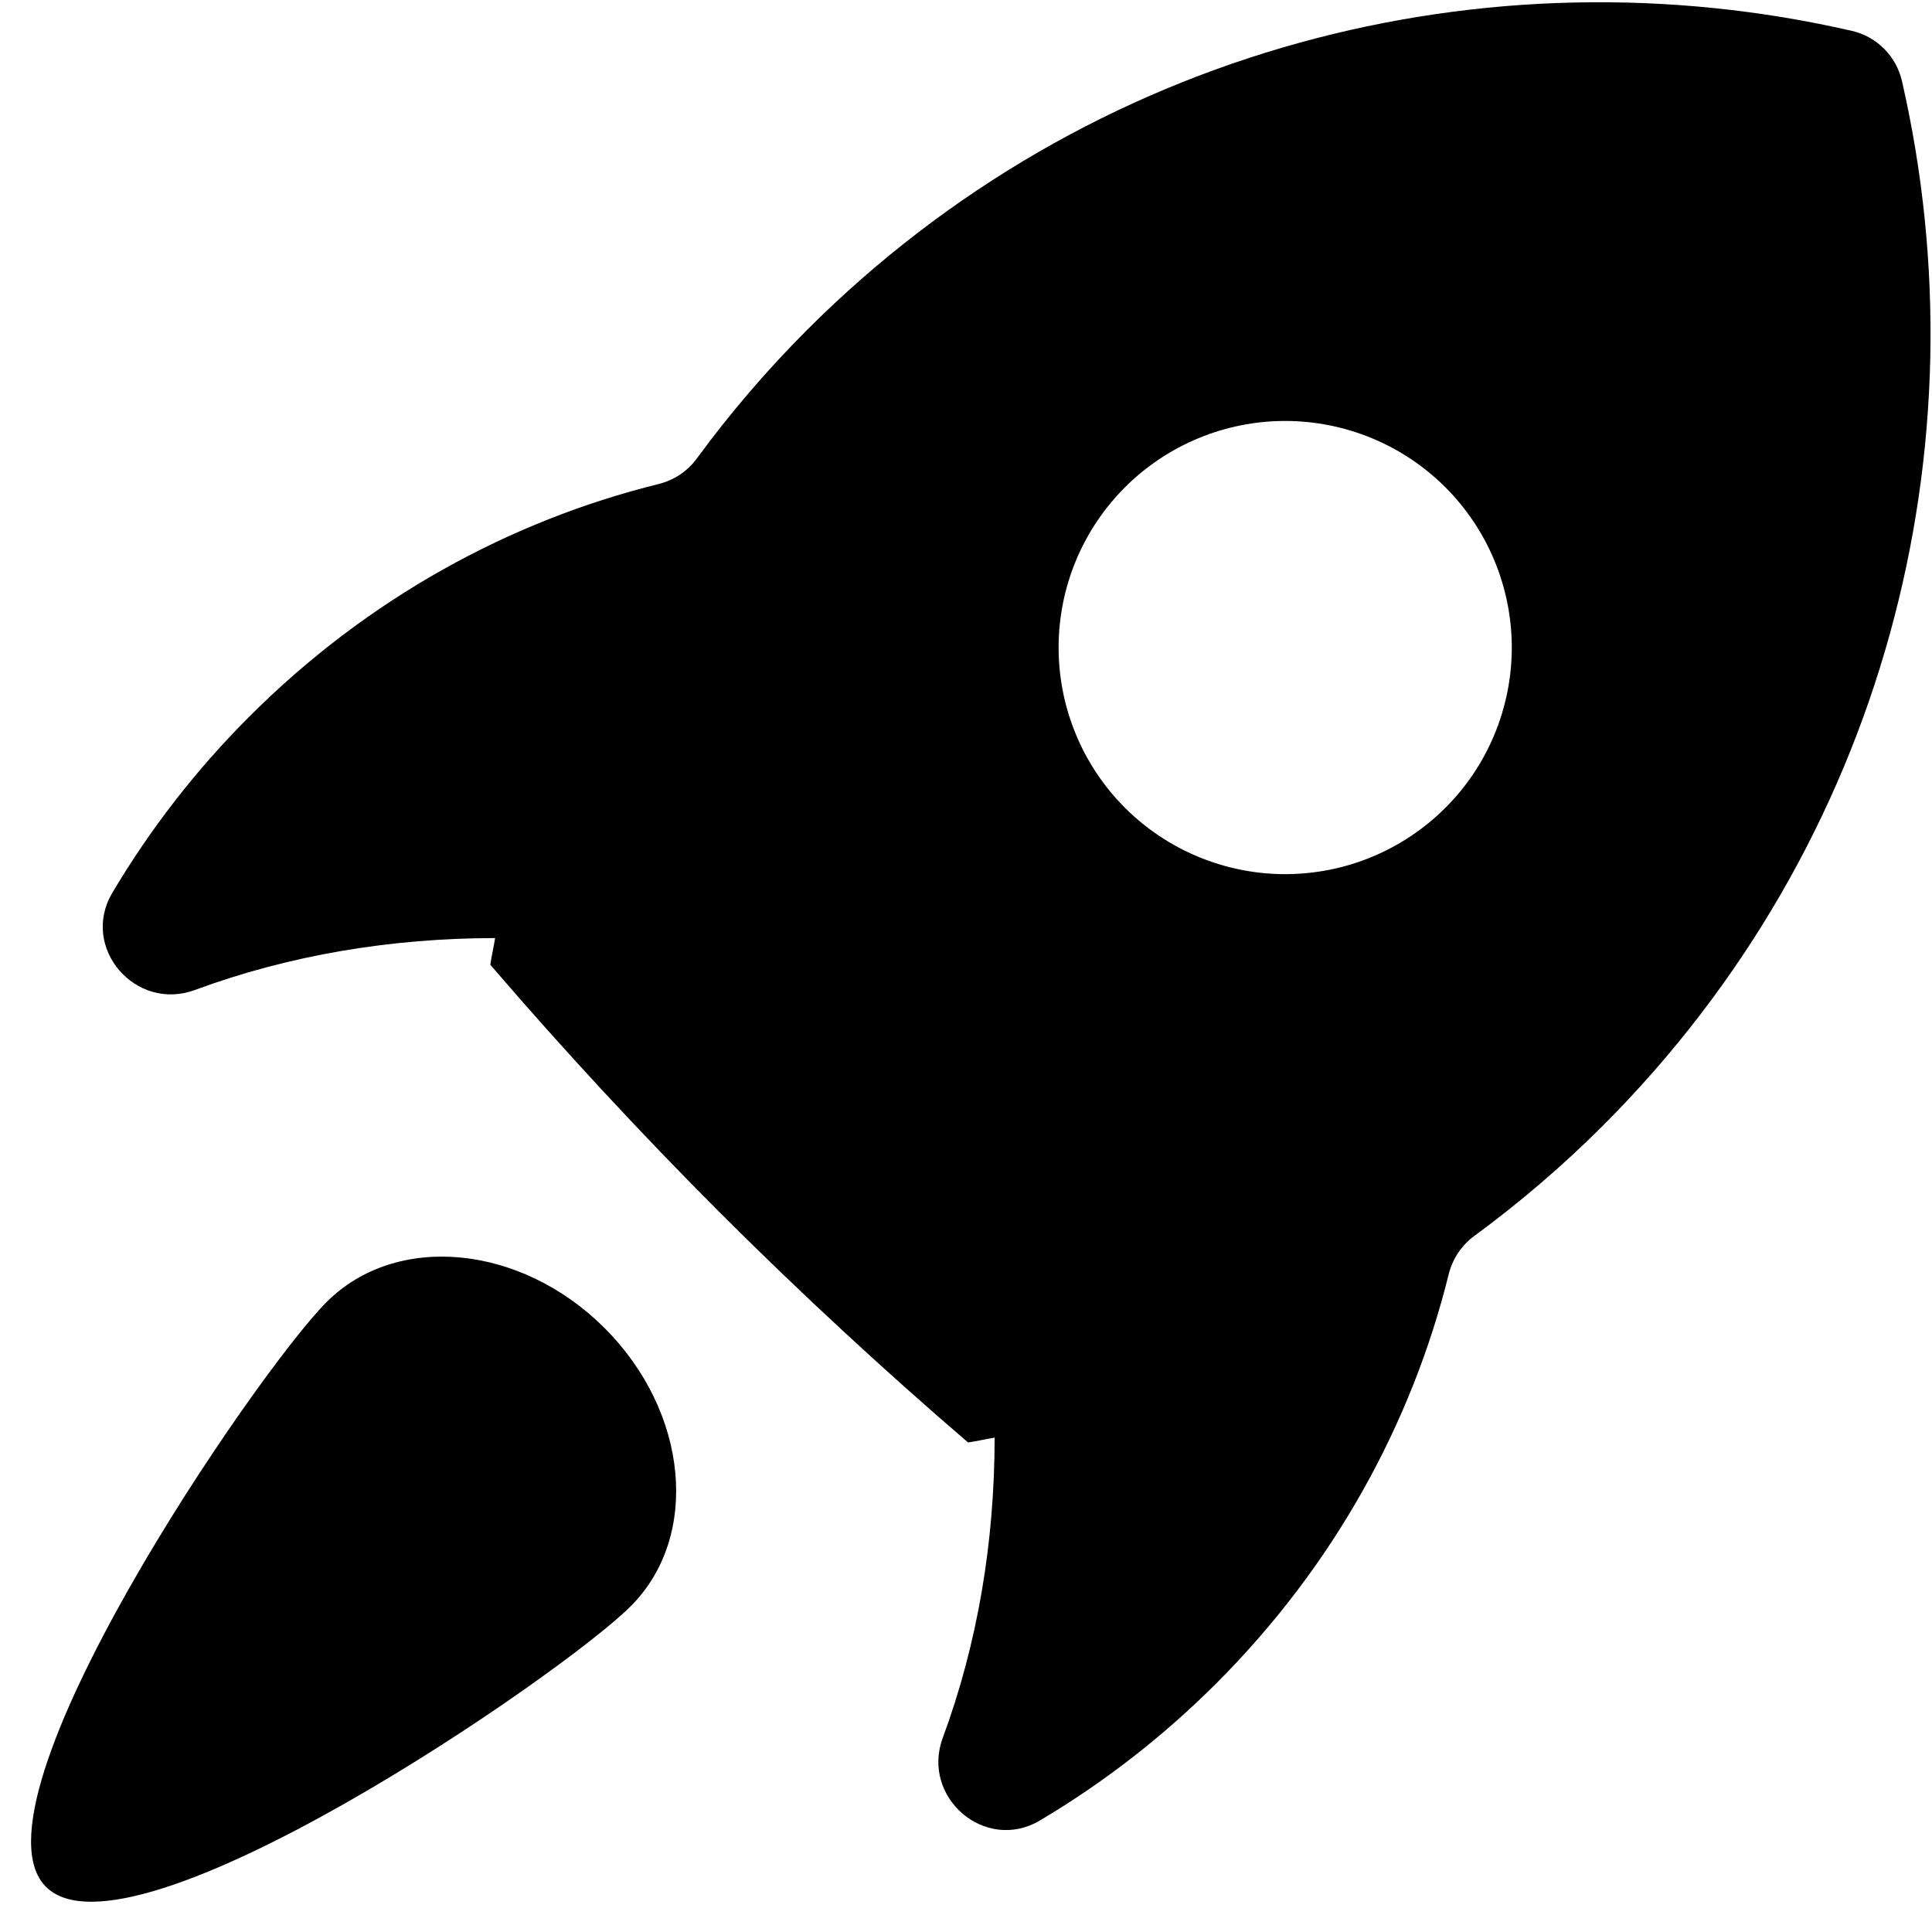
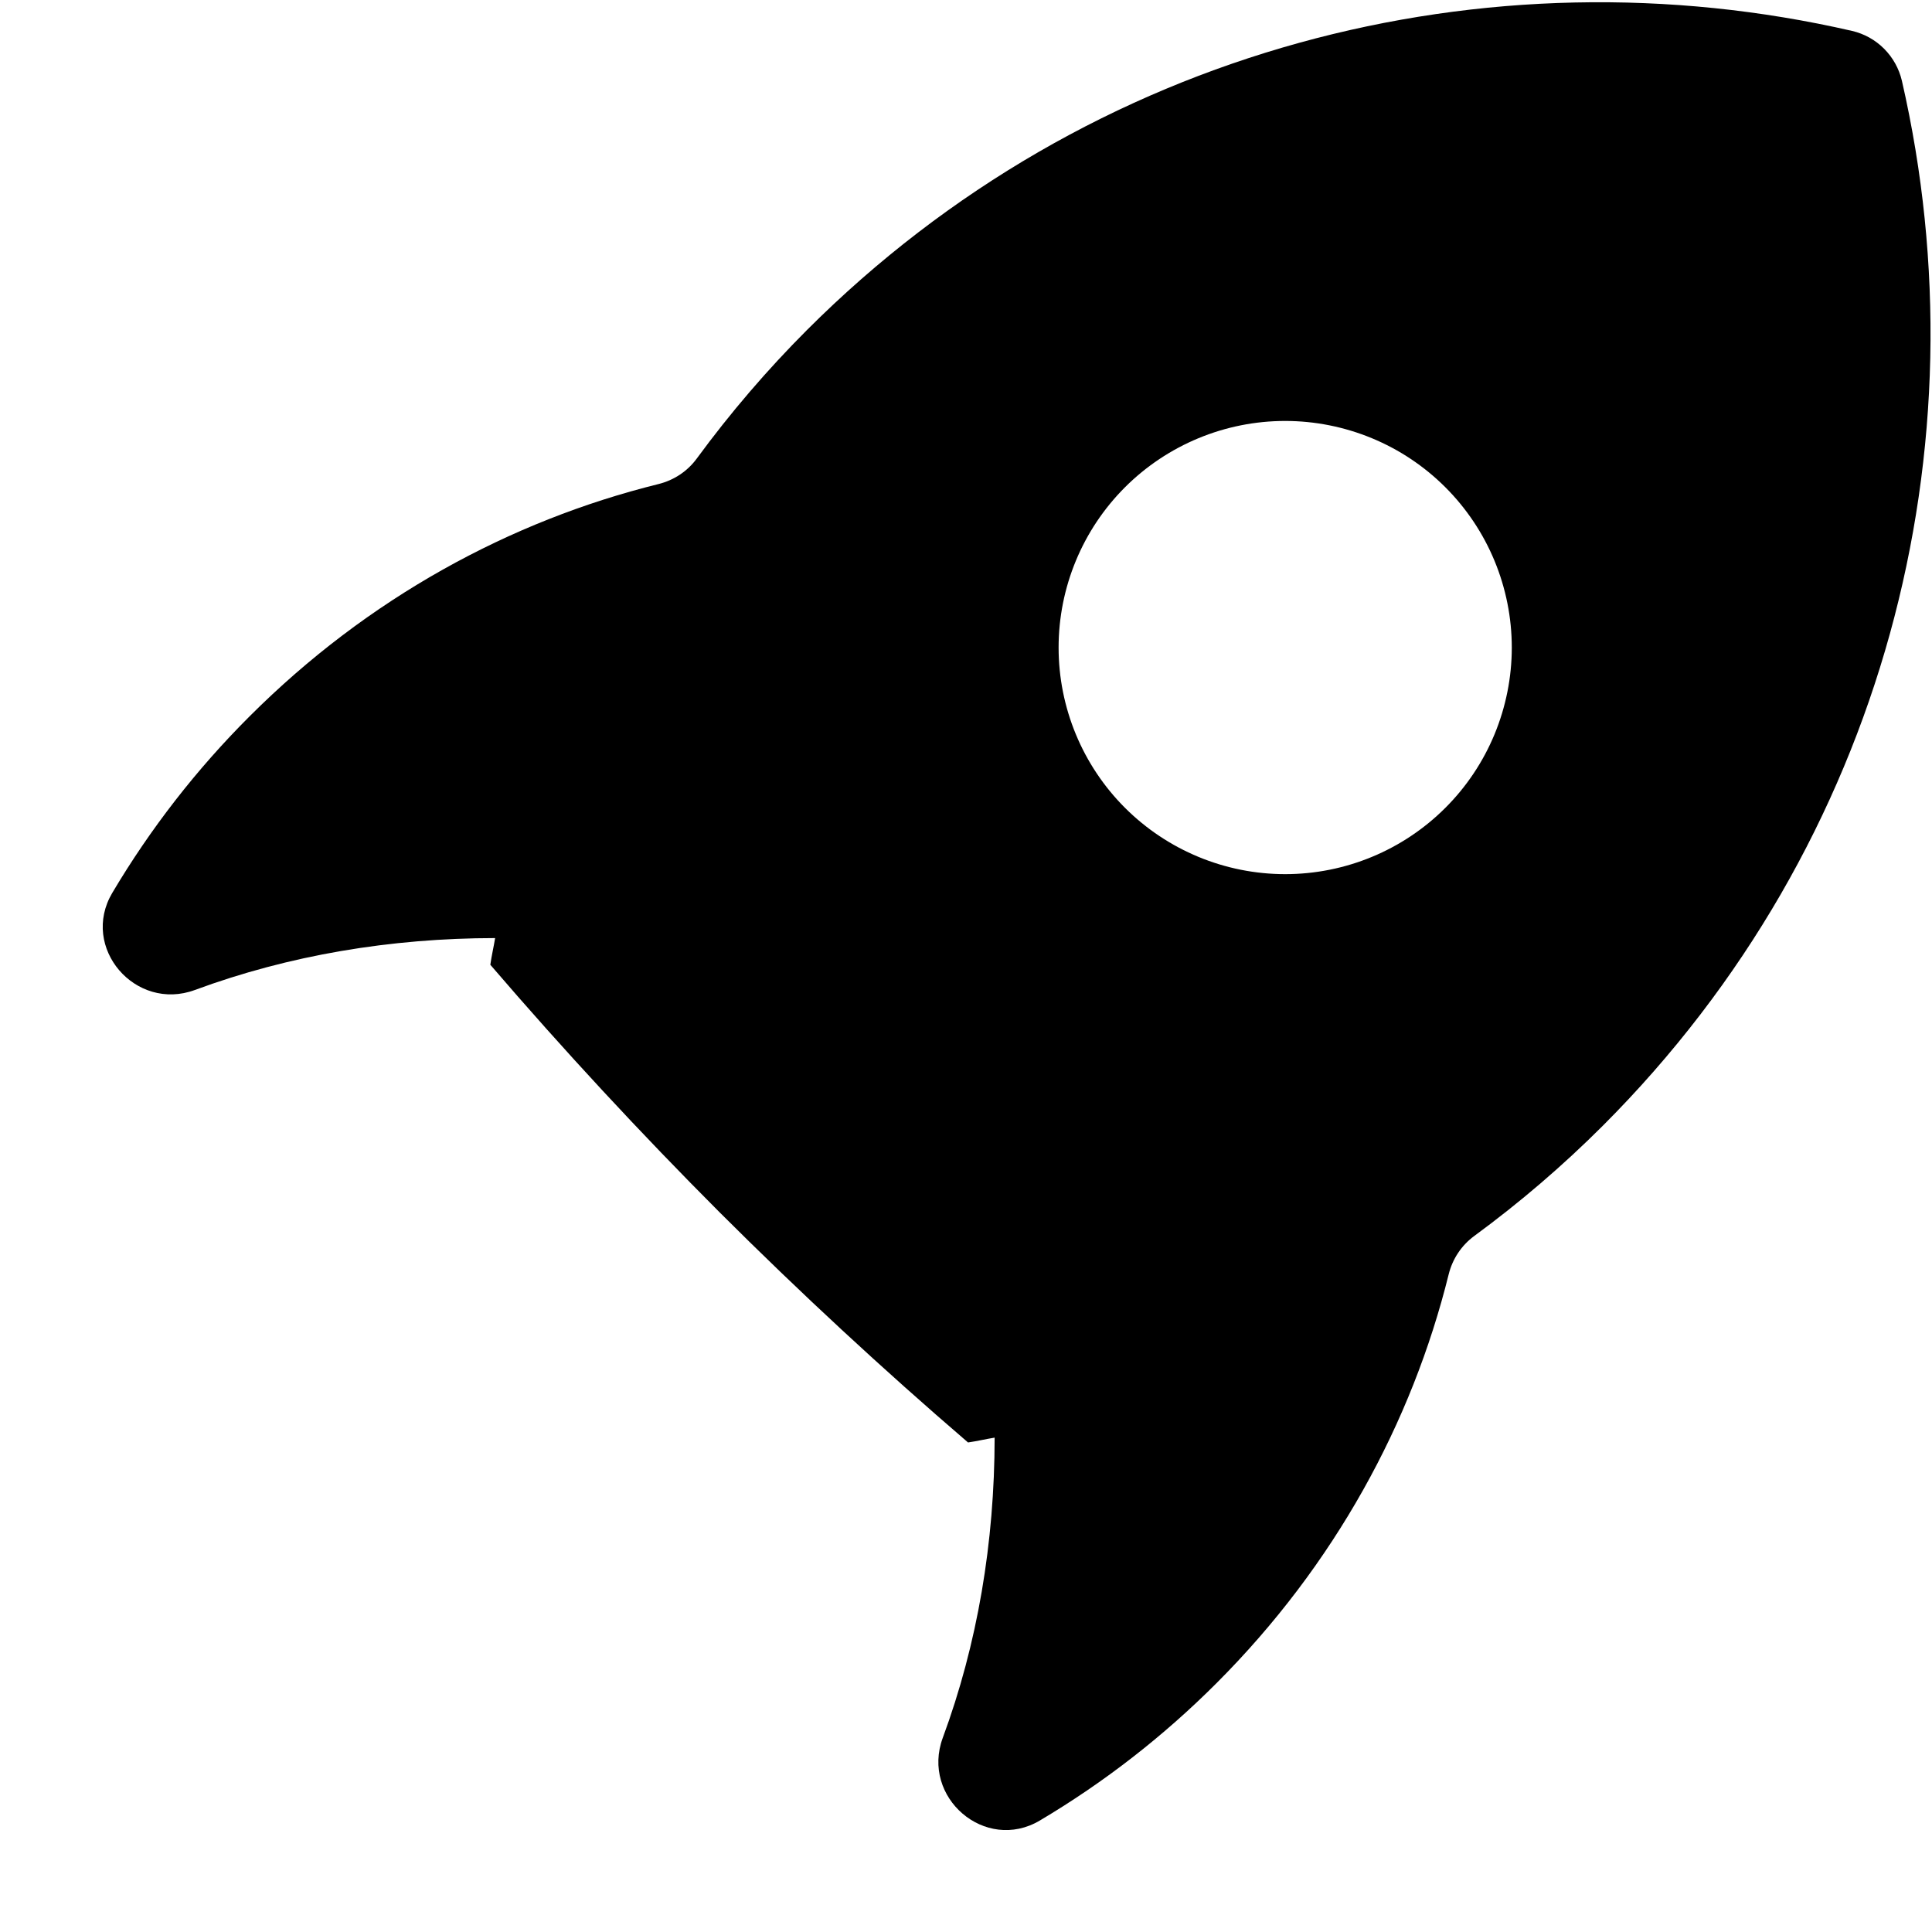
<svg xmlns="http://www.w3.org/2000/svg" width="44" height="44" viewBox="0 0 44 44" fill="none">
  <path d="M43.314 1.838C43.249 1.562 43.109 1.31 42.908 1.109C42.708 0.908 42.455 0.768 42.179 0.704C33.881 -1.203 24.828 1.066 18.378 7.516C17.469 8.426 16.631 9.404 15.87 10.441C15.655 10.735 15.346 10.938 14.993 11.025C11.624 11.859 8.378 13.62 5.683 16.315C4.477 17.519 3.427 18.869 2.557 20.335C1.82 21.579 3.083 23.047 4.439 22.546C6.58 21.755 8.893 21.366 11.276 21.364C11.243 21.568 11.195 21.768 11.167 21.972C12.839 23.919 14.585 25.803 16.398 27.619C18.215 29.433 20.099 31.178 22.046 32.851C22.249 32.822 22.45 32.774 22.652 32.741C22.651 35.125 22.262 37.438 21.471 39.578C20.97 40.935 22.438 42.198 23.682 41.461C25.148 40.591 26.498 39.541 27.703 38.335C30.397 35.64 32.157 32.394 32.992 29.025C33.079 28.672 33.283 28.364 33.576 28.148C34.613 27.387 35.591 26.549 36.501 25.64C42.952 19.189 45.22 10.137 43.314 1.838ZM32.918 18.397C31.951 19.364 30.638 19.908 29.269 19.908C27.901 19.908 26.588 19.364 25.62 18.397C24.652 17.429 24.109 16.116 24.109 14.748C24.109 13.379 24.652 12.066 25.62 11.098C26.588 10.131 27.901 9.587 29.269 9.587C29.947 9.587 30.618 9.721 31.244 9.98C31.87 10.239 32.439 10.619 32.918 11.098C33.398 11.578 33.778 12.147 34.037 12.773C34.296 13.399 34.43 14.07 34.43 14.748C34.43 15.425 34.296 16.096 34.037 16.723C33.778 17.349 33.398 17.918 32.918 18.397Z" fill="black" />
-   <path d="M7.438 29.653C5.853 31.238 -0.866 41.058 1.047 42.971C2.96 44.884 12.78 38.164 14.365 36.58C15.95 34.995 15.683 32.16 13.771 30.248C11.858 28.334 9.022 28.068 7.438 29.653Z" fill="black" />
</svg>